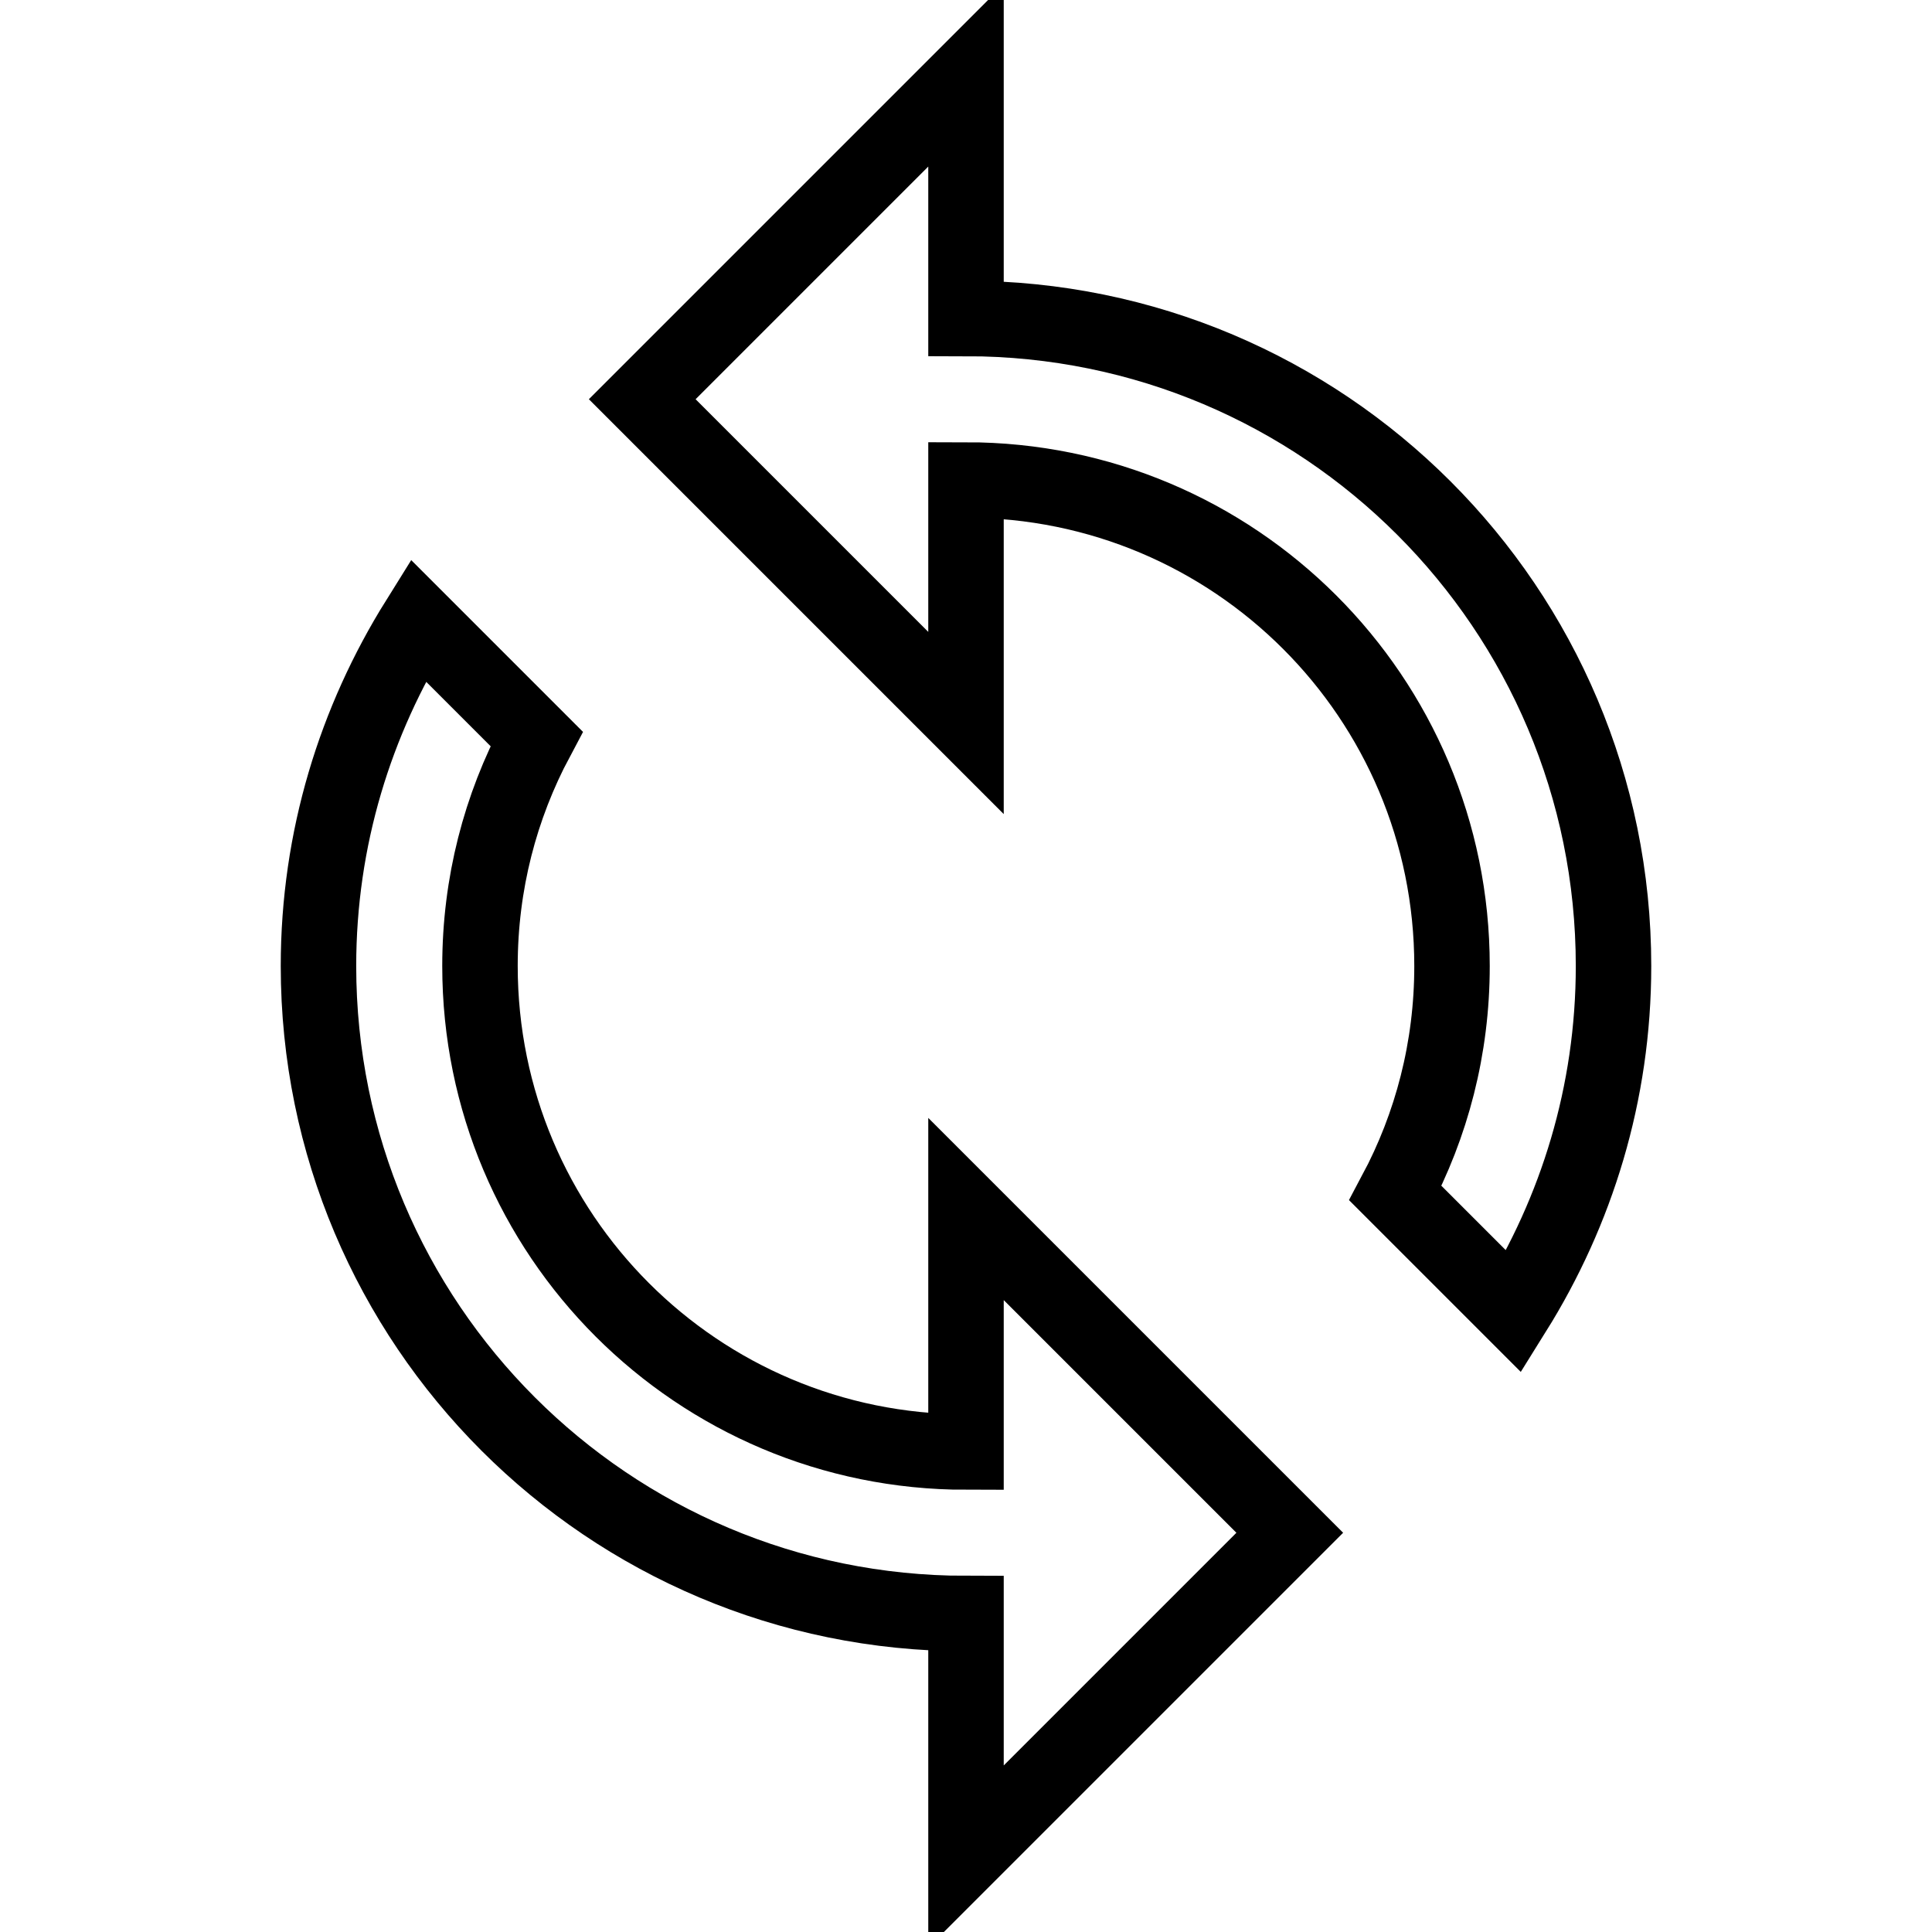
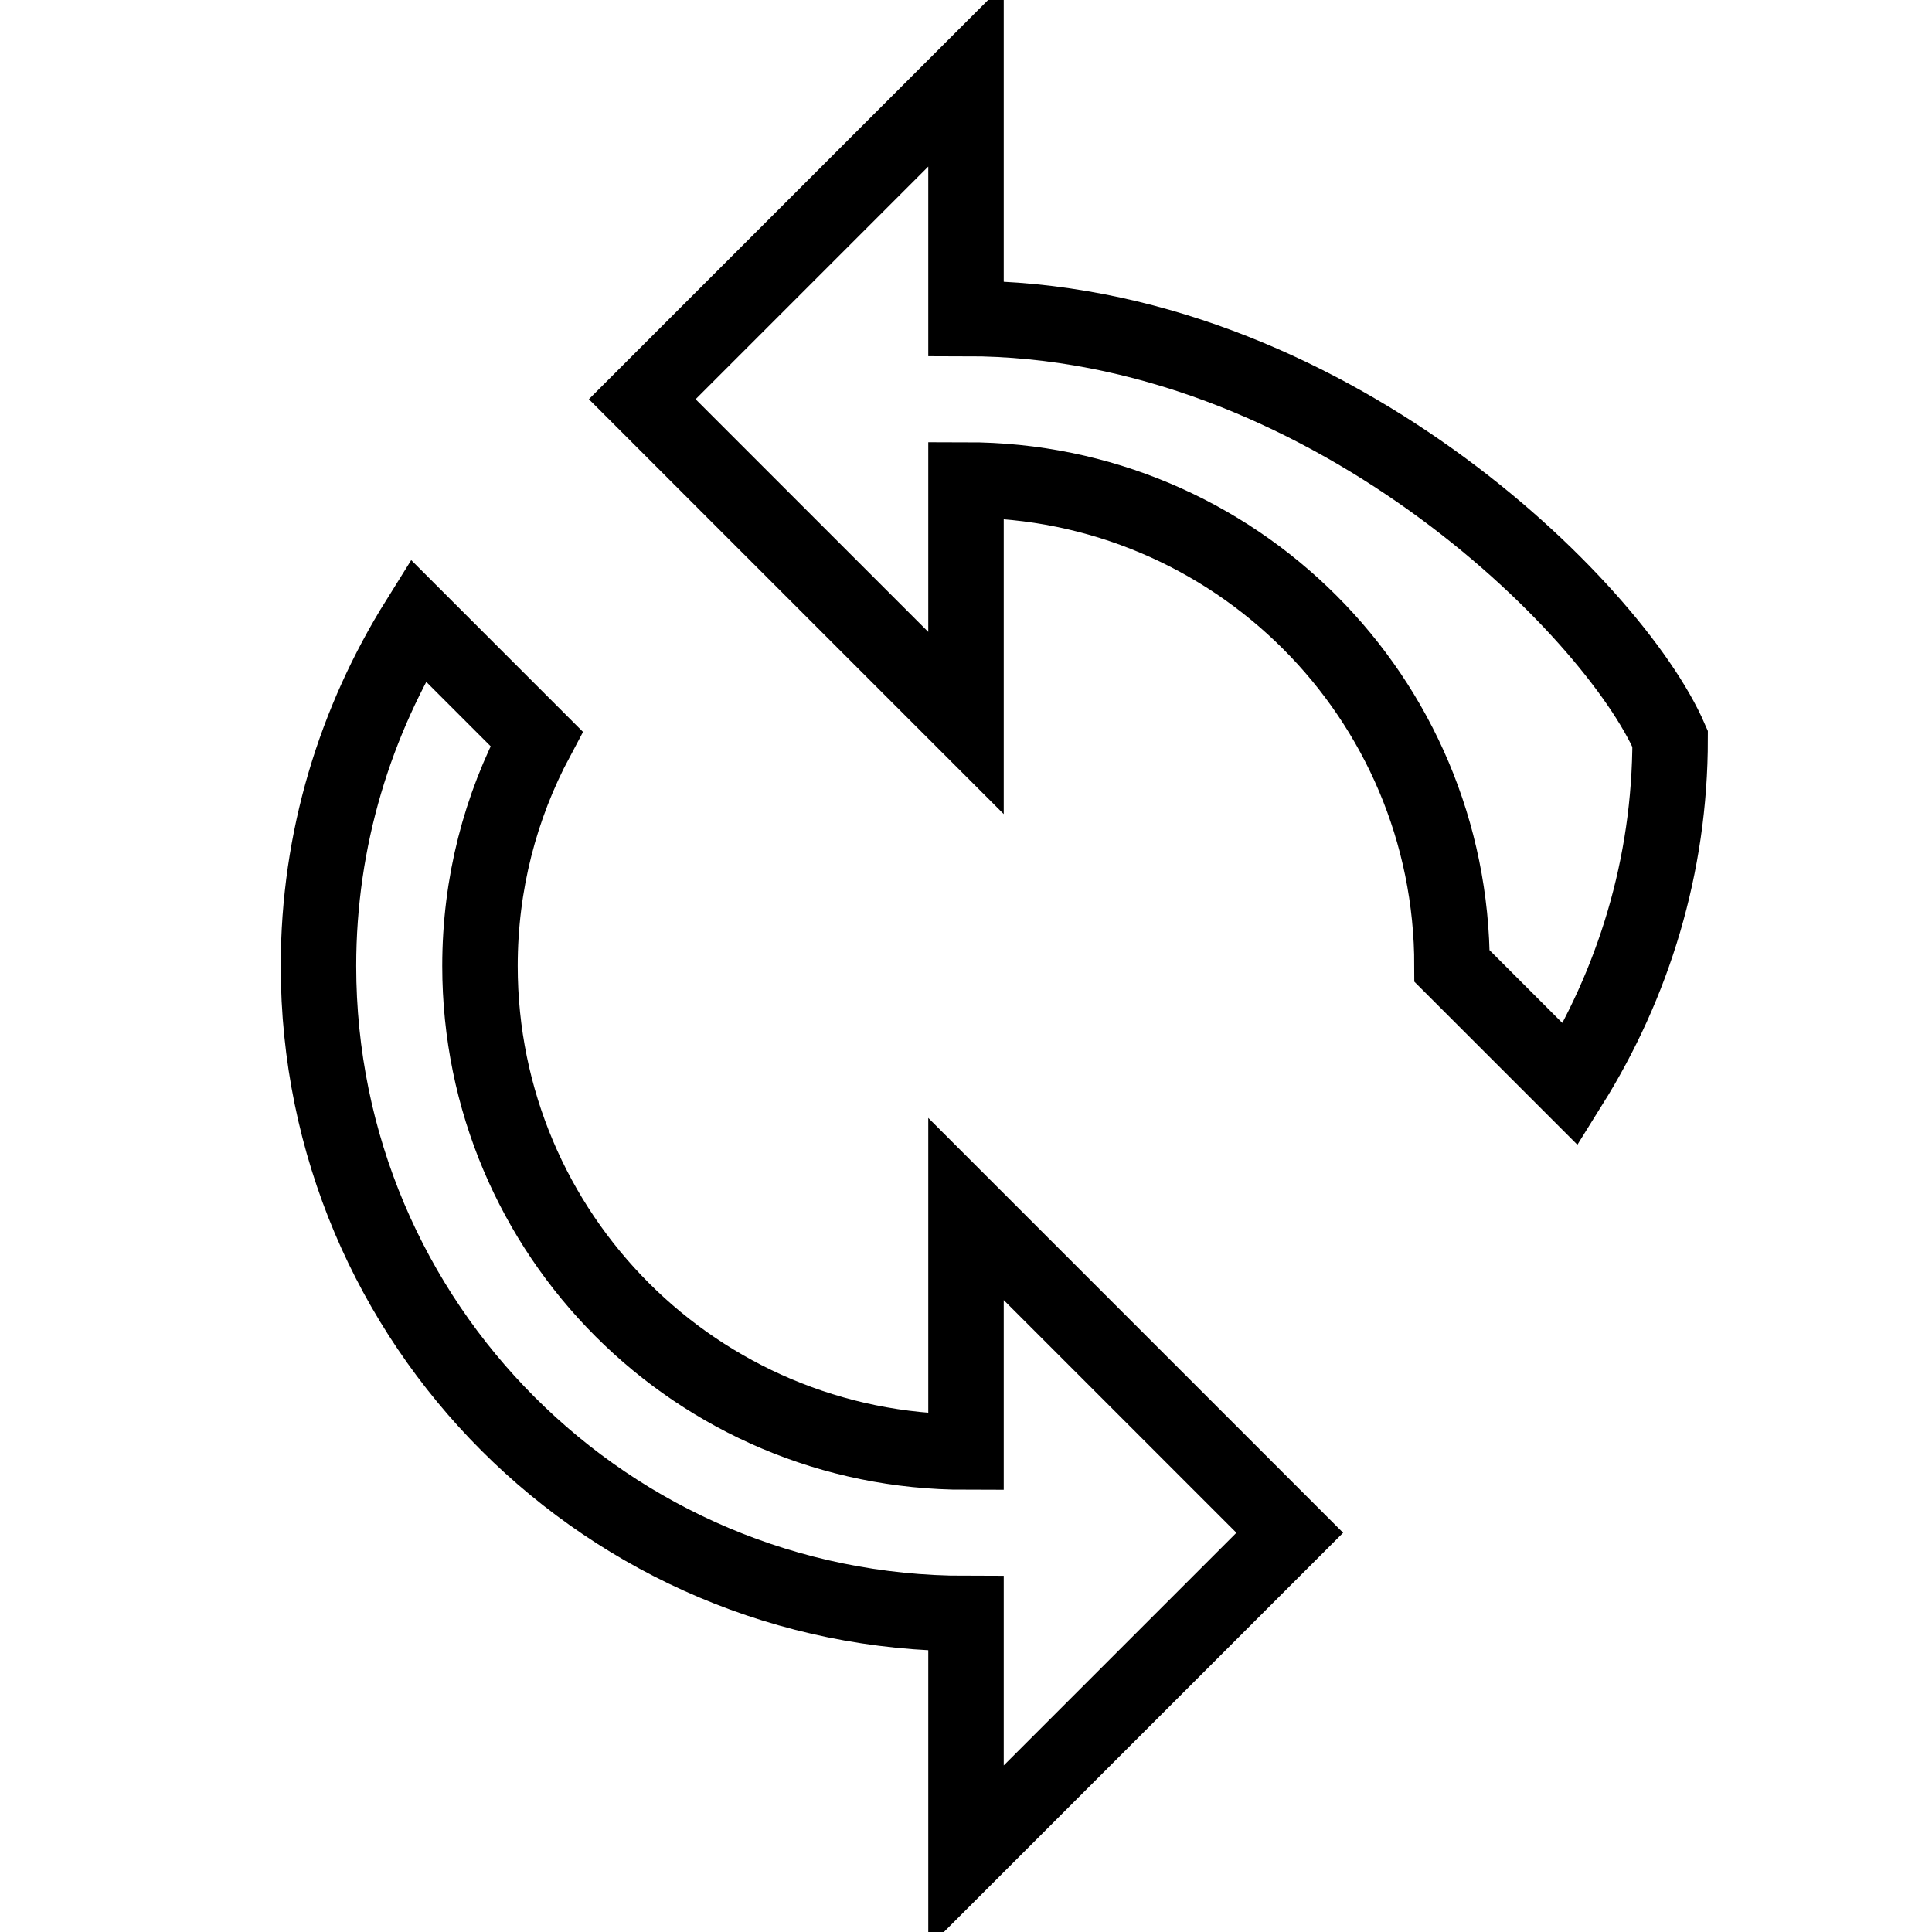
<svg xmlns="http://www.w3.org/2000/svg" version="1.1" x="0px" y="0px" viewBox="0 0 256 256" enable-background="new 0 0 256 256" xml:space="preserve">
  <g>
-     <path stroke-width="10" fill-opacity="0" stroke="#000000" d="M128,42.2V10L85.1,52.9L128,95.8V63.6c35.6,0,64.4,28.8,64.4,64.4c0,10.9-2.7,21.1-7.5,30.1l15.7,15.7 c8.3-13.3,13.2-28.9,13.2-45.8C213.8,80.6,175.4,42.2,128,42.2z M128,192.4c-35.6,0-64.4-28.8-64.4-64.4c0-10.9,2.7-21.1,7.5-30.1 L55.4,82.2c-8.3,13.3-13.2,28.9-13.2,45.8c0,47.4,38.4,85.8,85.8,85.8V246l42.9-42.9L128,160.2V192.4z" />
+     <path stroke-width="10" fill-opacity="0" stroke="#000000" d="M128,42.2V10L85.1,52.9L128,95.8V63.6c35.6,0,64.4,28.8,64.4,64.4l15.7,15.7 c8.3-13.3,13.2-28.9,13.2-45.8C213.8,80.6,175.4,42.2,128,42.2z M128,192.4c-35.6,0-64.4-28.8-64.4-64.4c0-10.9,2.7-21.1,7.5-30.1 L55.4,82.2c-8.3,13.3-13.2,28.9-13.2,45.8c0,47.4,38.4,85.8,85.8,85.8V246l42.9-42.9L128,160.2V192.4z" />
  </g>
</svg>